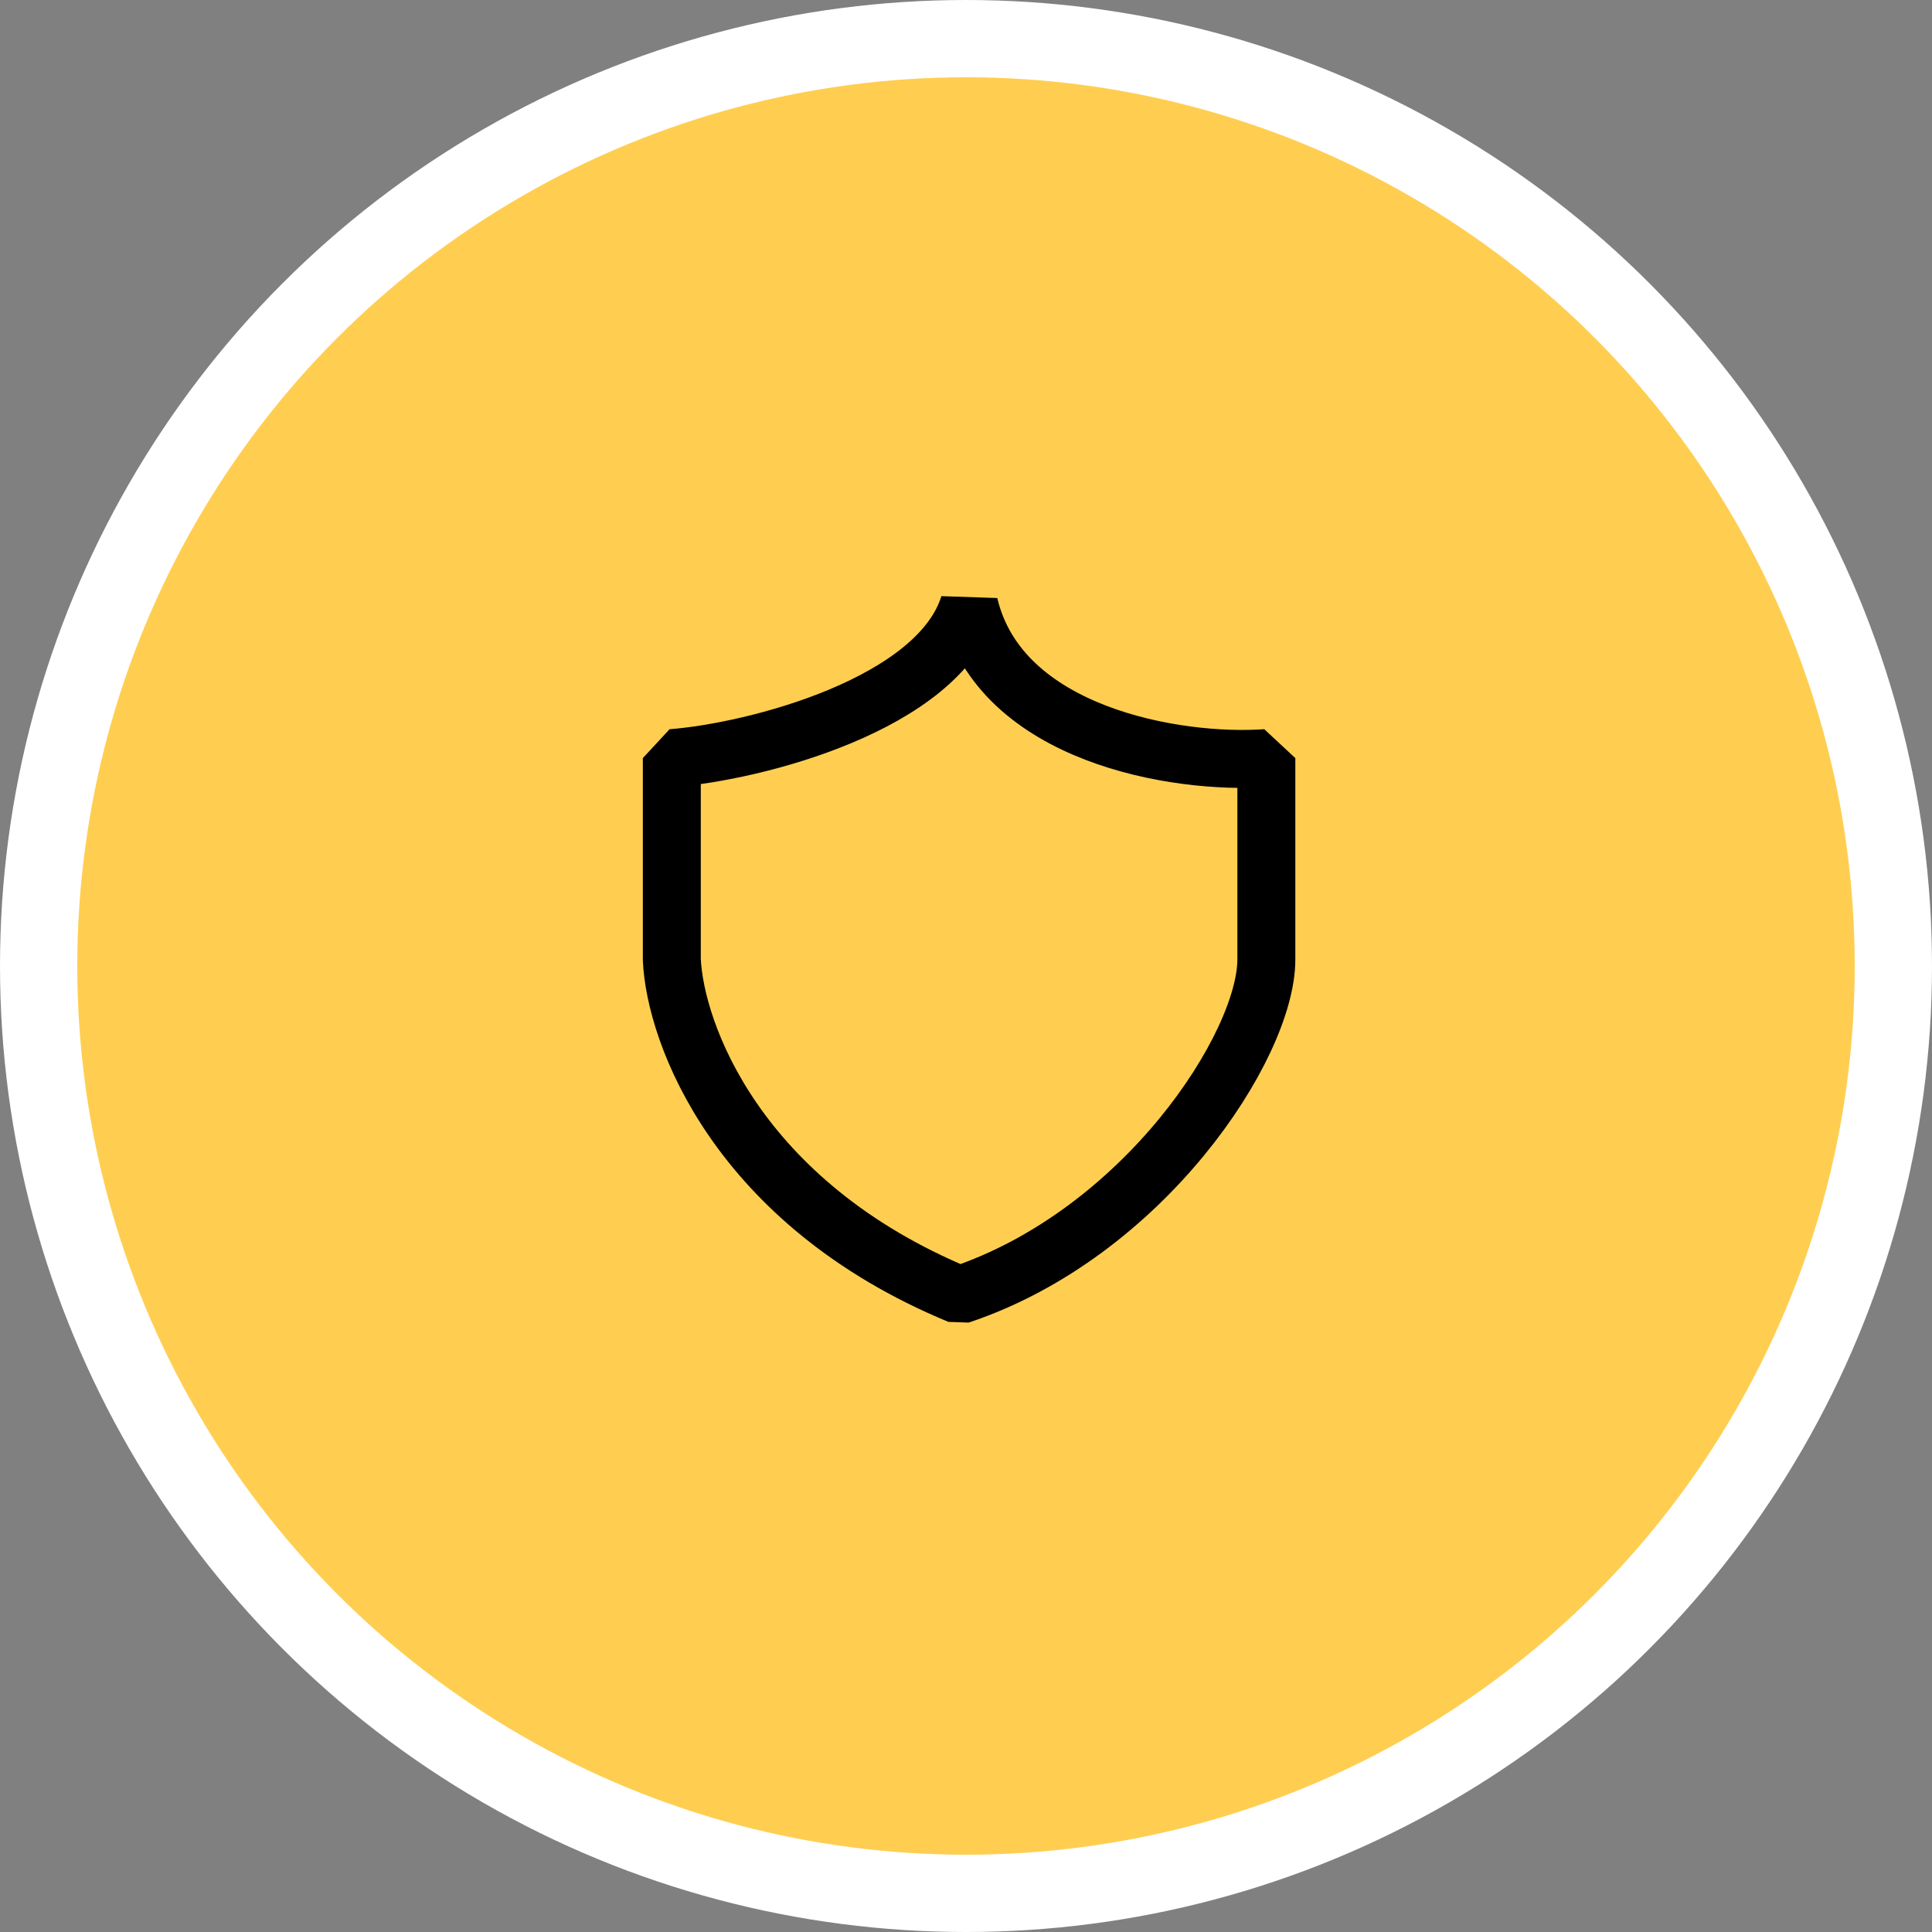
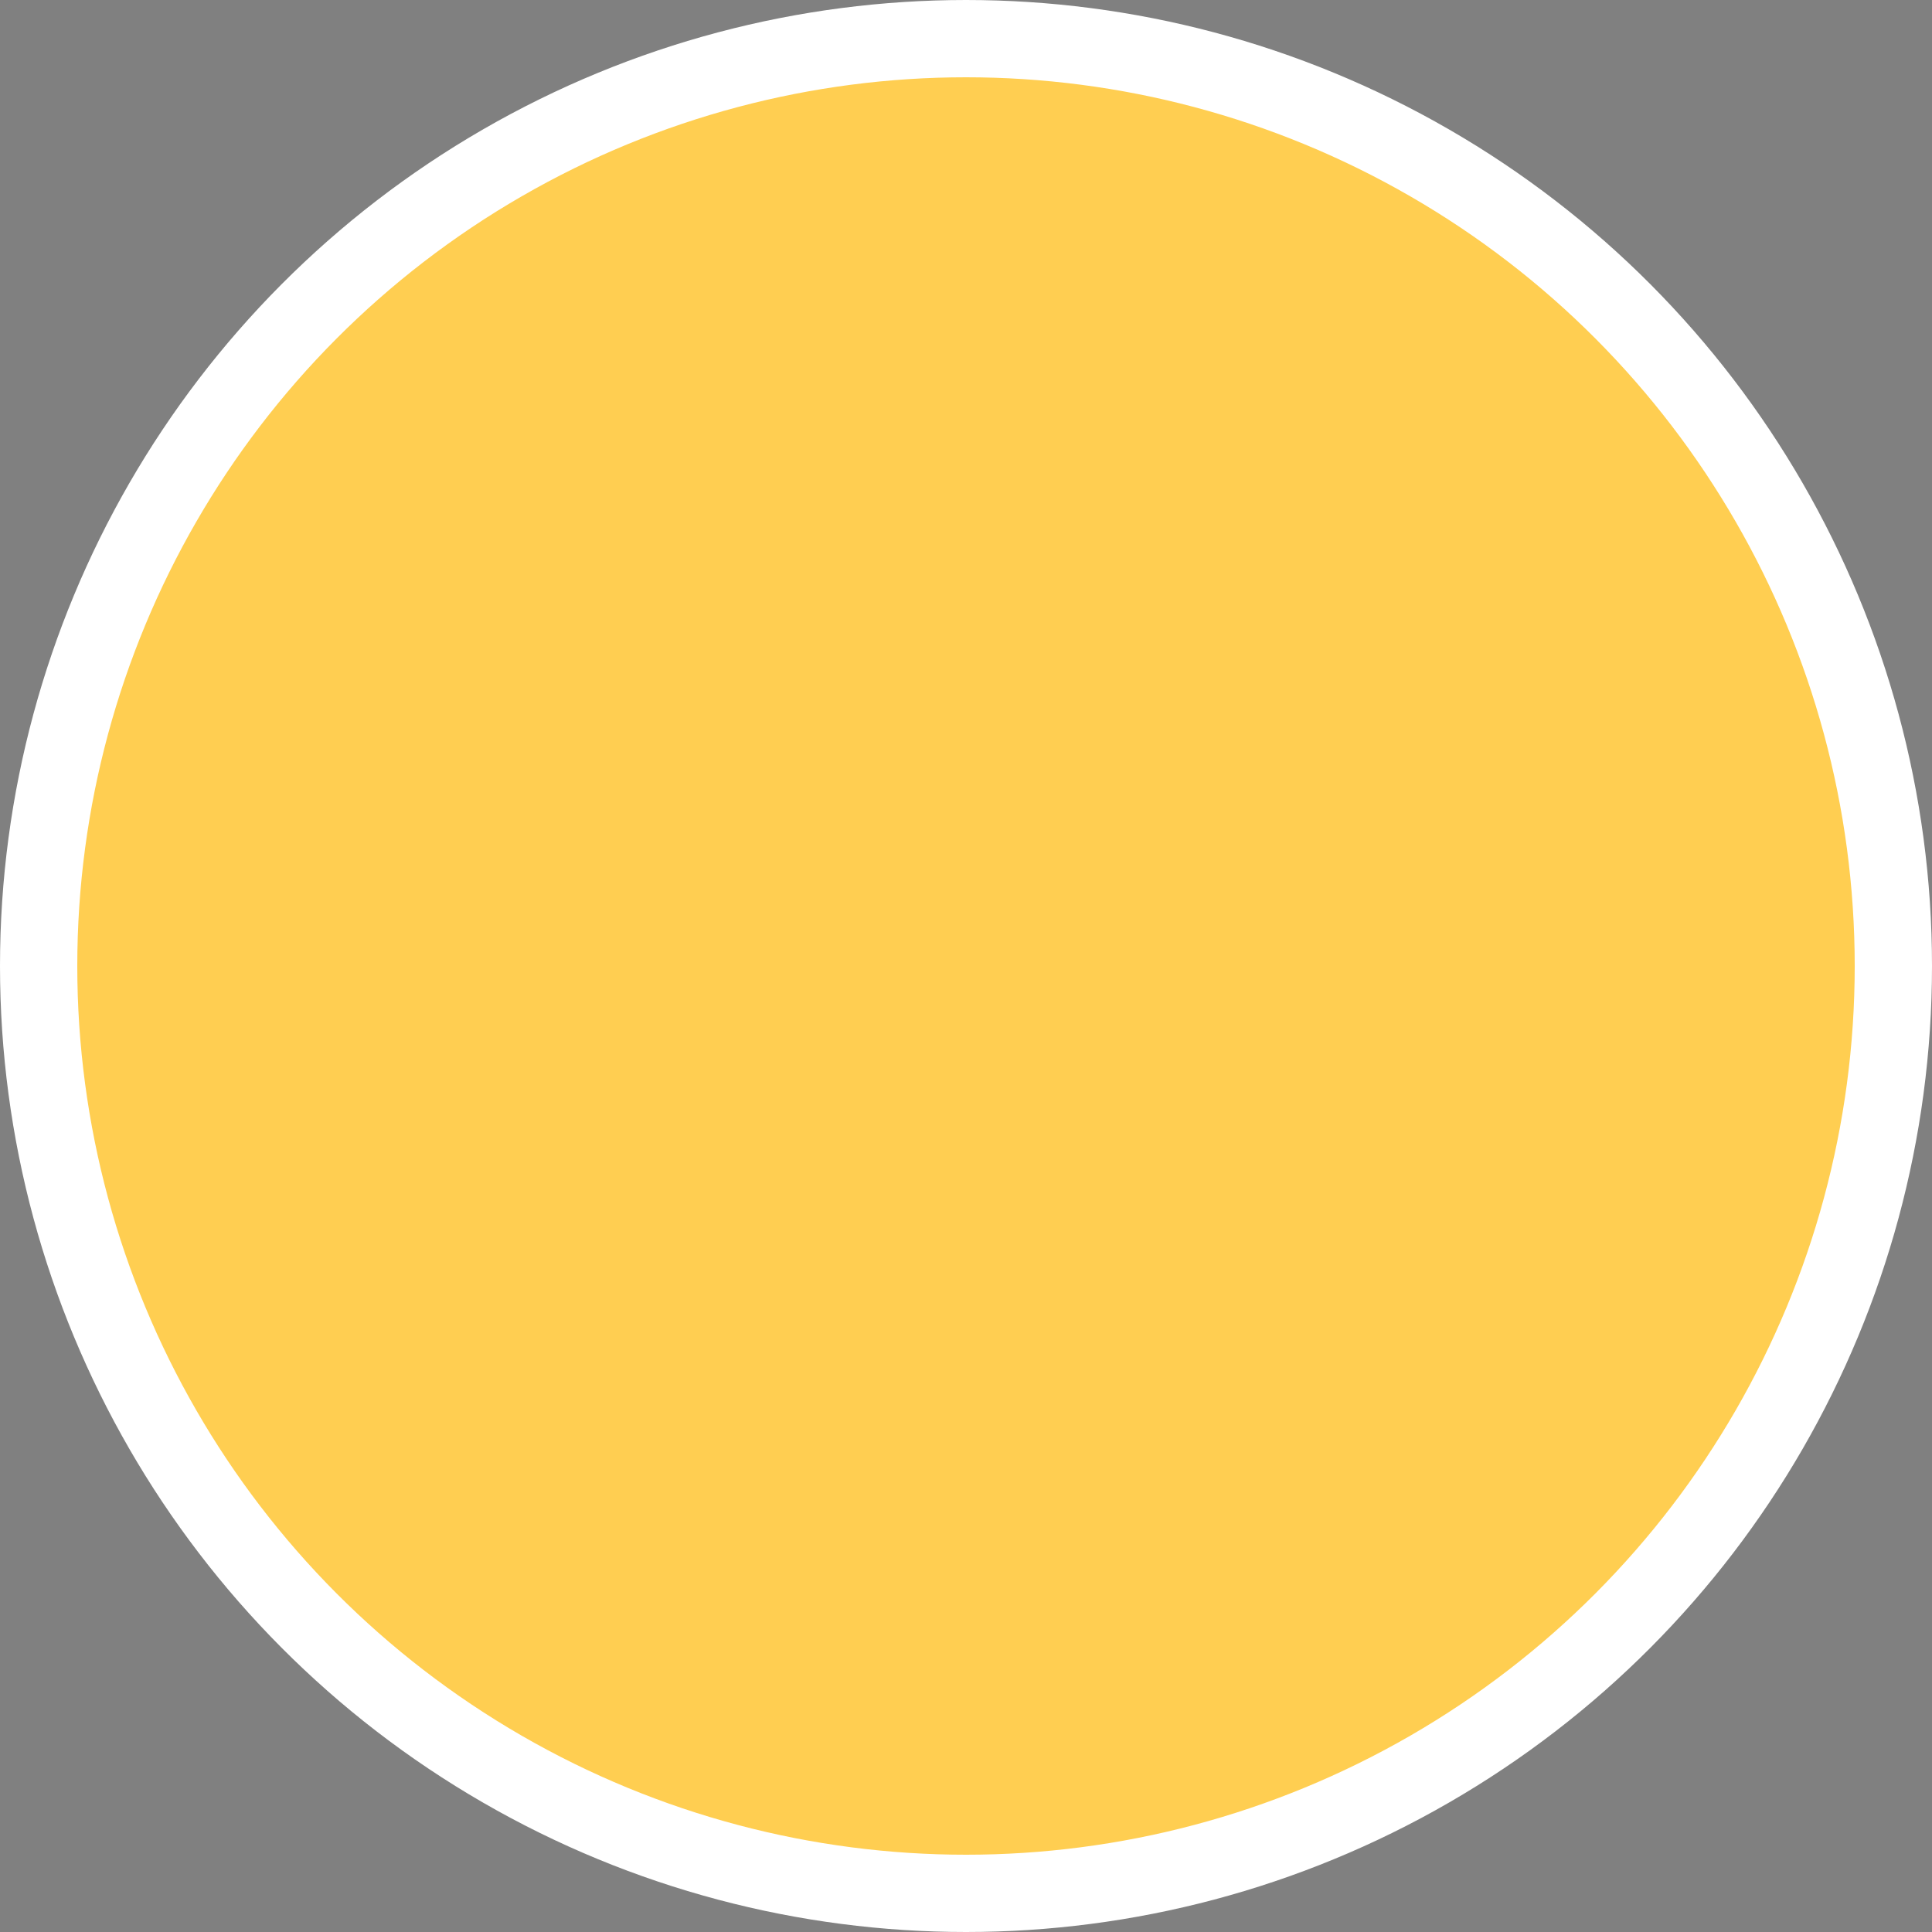
<svg xmlns="http://www.w3.org/2000/svg" width="100" height="100" viewBox="0 0 100 100" fill="none">
  <rect x="0" y="0" width="100" height="100" fill="#808080" stroke="none" />
  <circle cx="50" cy="50" r="48" fill="#FFCE51" stroke="white" stroke-width="4" />
-   <path d="M34.773 49.663V39.24C39.075 38.909 48.571 36.46 50.159 31.298C51.748 38.048 60.913 39.571 65.546 39.24V49.663C65.546 54.13 59.193 63.858 49.663 67.034C38.148 62.27 34.938 53.468 34.773 49.663Z" stroke="black" stroke-width="3" stroke-linejoin="bevel" />
</svg>